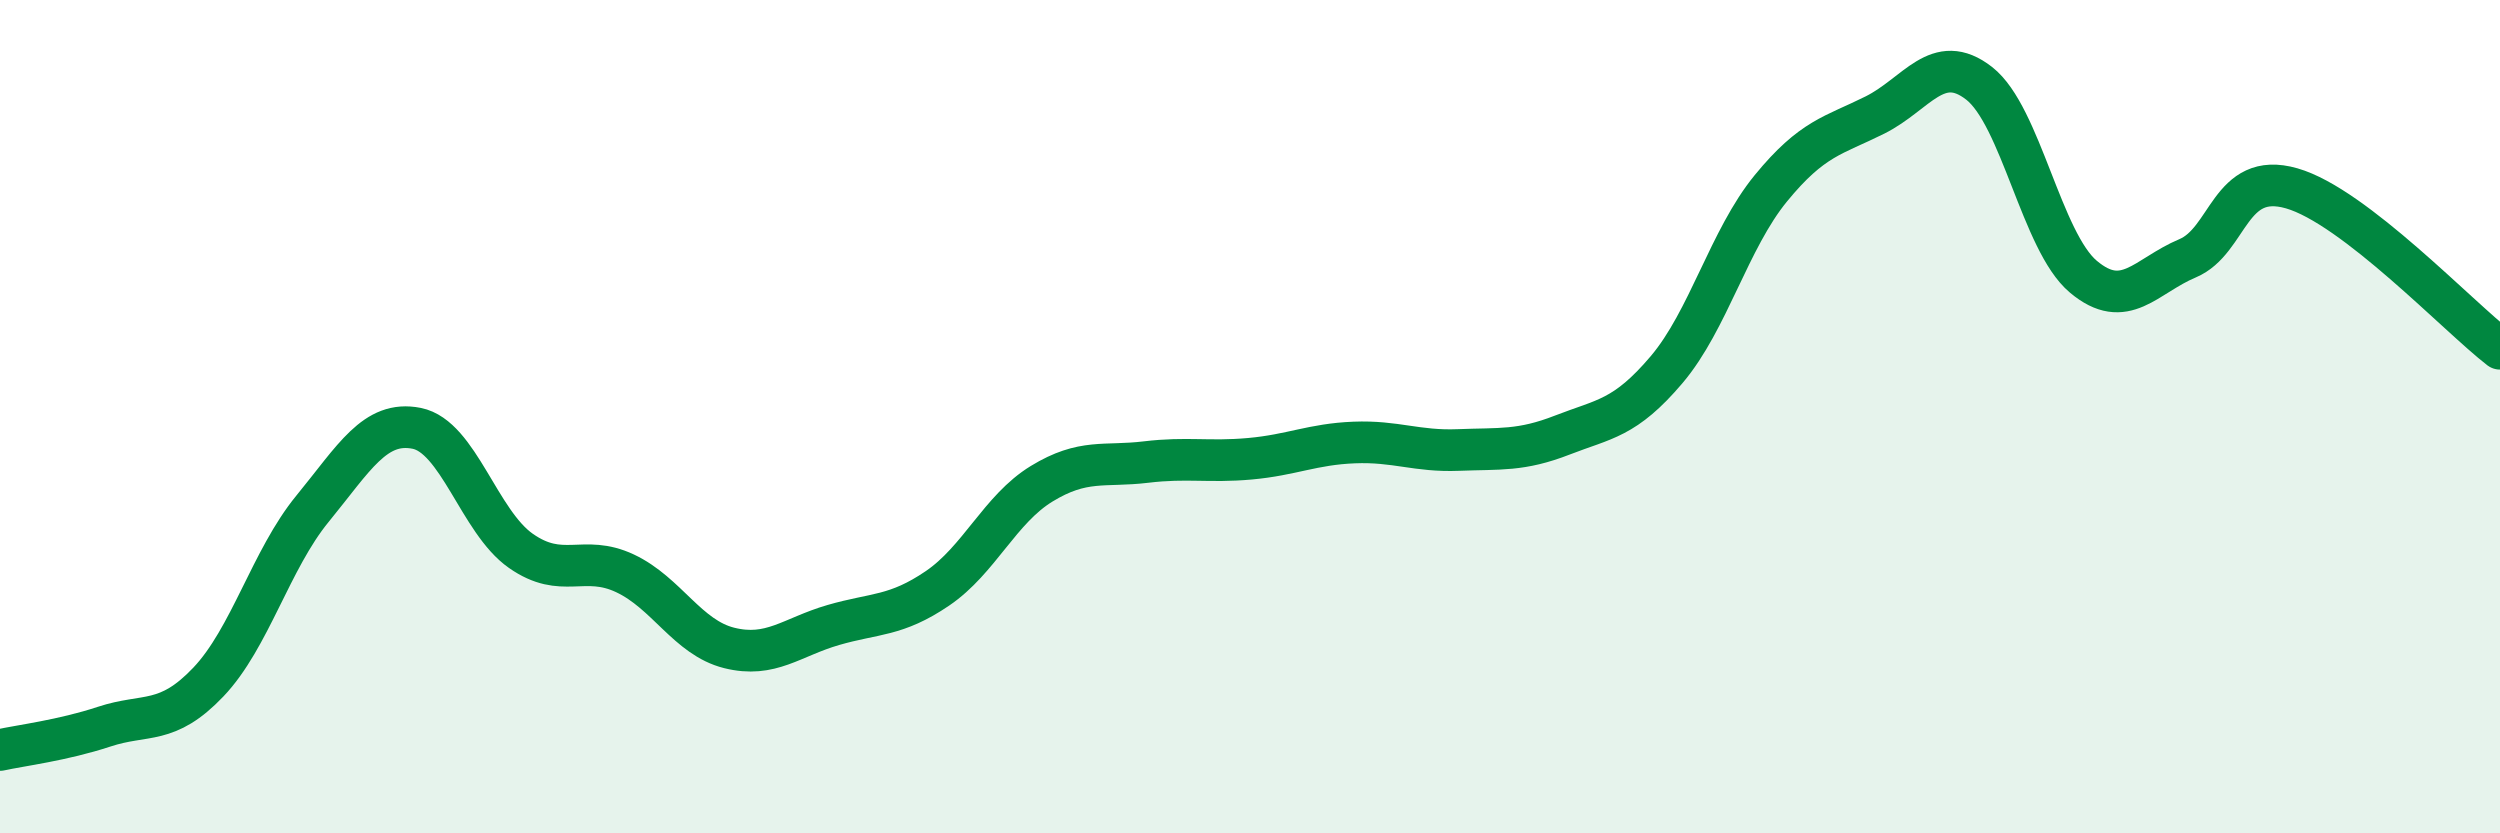
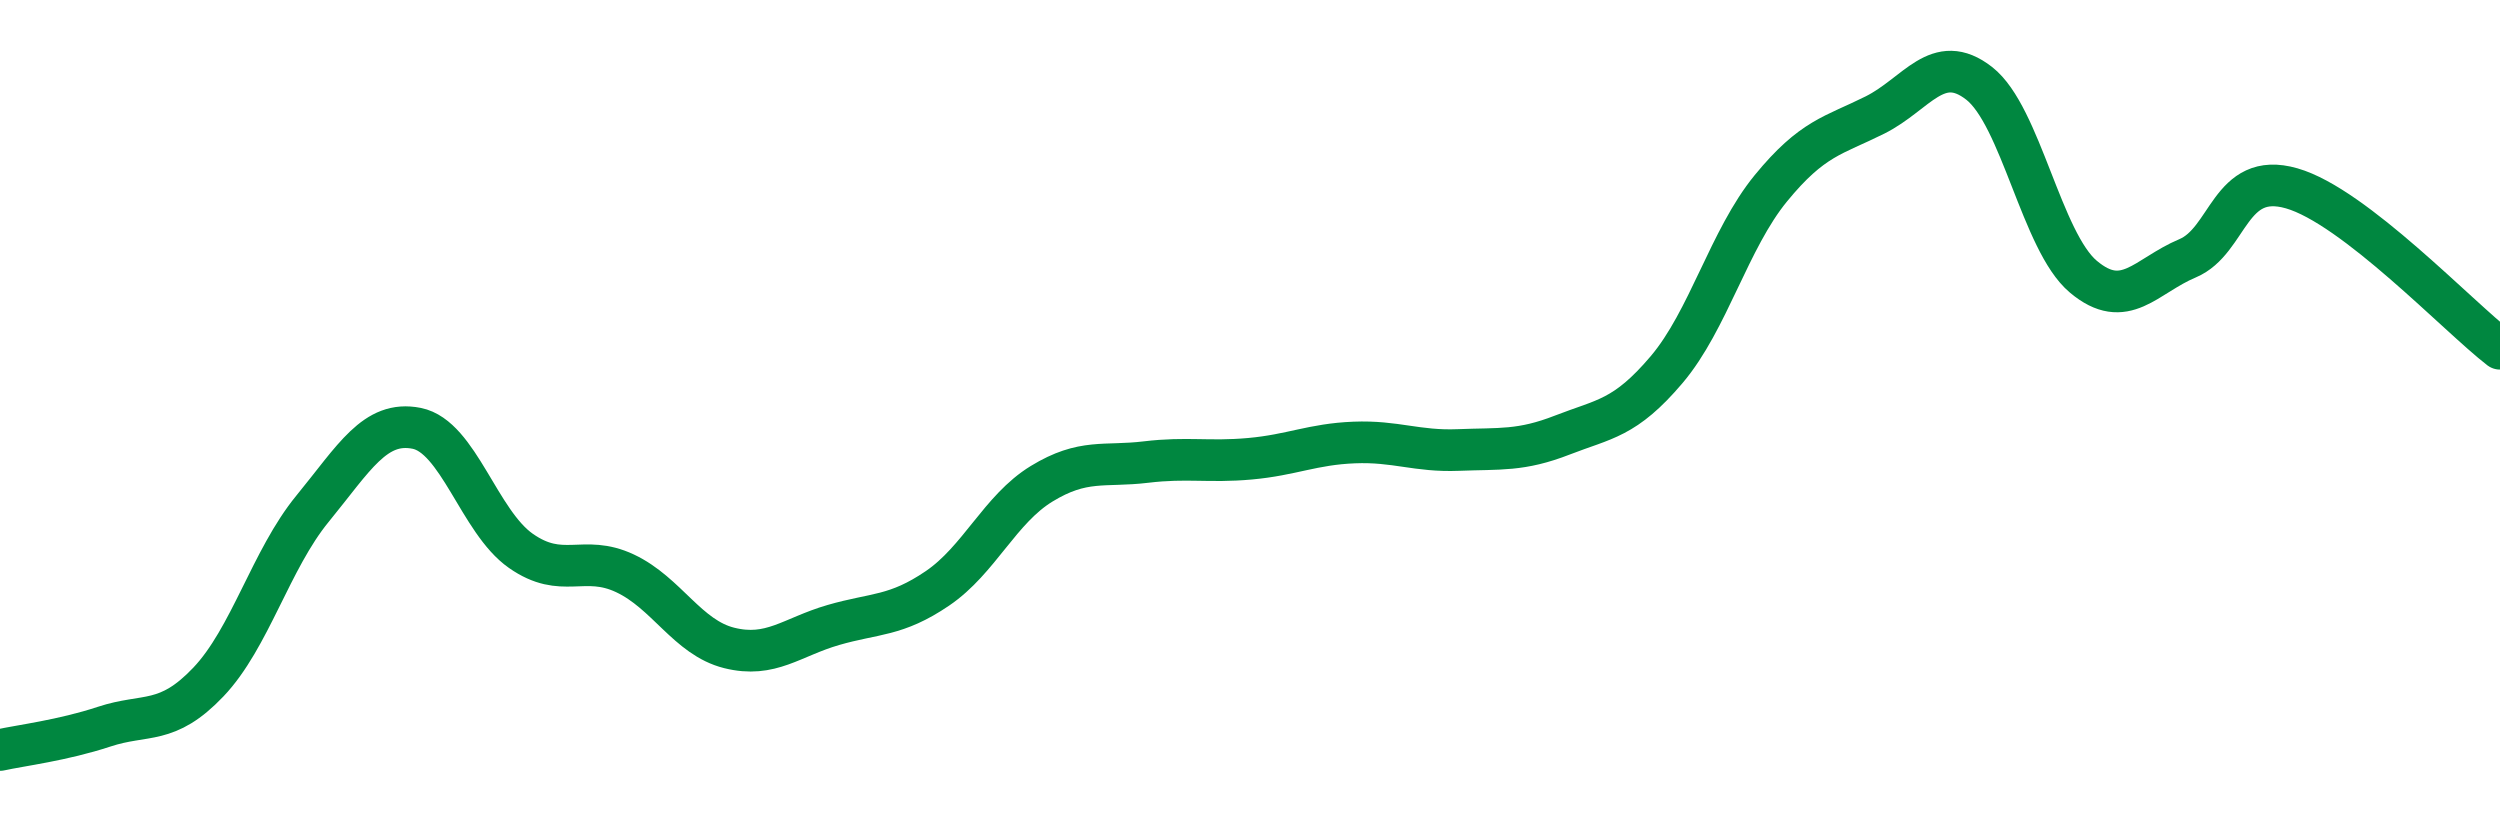
<svg xmlns="http://www.w3.org/2000/svg" width="60" height="20" viewBox="0 0 60 20">
-   <path d="M 0,18 C 0.5,17.89 1.5,17.77 2.5,17.44 C 3.5,17.11 4,17.42 5,16.37 C 6,15.32 6.5,13.43 7.5,12.21 C 8.5,10.99 9,10.08 10,10.28 C 11,10.48 11.5,12.52 12.5,13.22 C 13.5,13.92 14,13.29 15,13.76 C 16,14.23 16.5,15.3 17.5,15.55 C 18.5,15.8 19,15.29 20,15 C 21,14.71 21.5,14.8 22.5,14.12 C 23.5,13.44 24,12.22 25,11.61 C 26,11 26.5,11.21 27.5,11.09 C 28.5,10.97 29,11.1 30,11.01 C 31,10.92 31.5,10.66 32.5,10.62 C 33.5,10.58 34,10.84 35,10.8 C 36,10.76 36.5,10.83 37.5,10.44 C 38.5,10.05 39,10.05 40,8.87 C 41,7.69 41.5,5.74 42.5,4.52 C 43.5,3.3 44,3.26 45,2.76 C 46,2.26 46.5,1.22 47.5,2 C 48.5,2.78 49,5.8 50,6.64 C 51,7.48 51.5,6.62 52.5,6.2 C 53.5,5.78 53.5,4.09 55,4.52 C 56.5,4.95 59,7.6 60,8.37L60 20L0 20Z" fill="#008740" opacity="0.1" stroke-linecap="round" stroke-linejoin="round" />
  <path d="M 0,18 C 0.5,17.89 1.5,17.77 2.5,17.44 C 3.5,17.11 4,17.42 5,16.37 C 6,15.32 6.5,13.43 7.5,12.21 C 8.5,10.99 9,10.08 10,10.28 C 11,10.48 11.5,12.52 12.5,13.22 C 13.5,13.92 14,13.29 15,13.76 C 16,14.23 16.5,15.3 17.5,15.55 C 18.5,15.8 19,15.29 20,15 C 21,14.71 21.5,14.8 22.5,14.12 C 23.5,13.44 24,12.22 25,11.61 C 26,11 26.5,11.21 27.5,11.09 C 28.5,10.97 29,11.1 30,11.01 C 31,10.92 31.5,10.66 32.5,10.62 C 33.5,10.58 34,10.84 35,10.8 C 36,10.76 36.5,10.83 37.5,10.44 C 38.5,10.05 39,10.05 40,8.87 C 41,7.69 41.5,5.74 42.5,4.52 C 43.5,3.3 44,3.26 45,2.76 C 46,2.26 46.5,1.22 47.5,2 C 48.5,2.78 49,5.8 50,6.64 C 51,7.48 51.5,6.62 52.5,6.2 C 53.5,5.78 53.5,4.09 55,4.52 C 56.5,4.95 59,7.6 60,8.37" stroke="#008740" stroke-width="1" fill="none" stroke-linecap="round" stroke-linejoin="round" />
</svg>